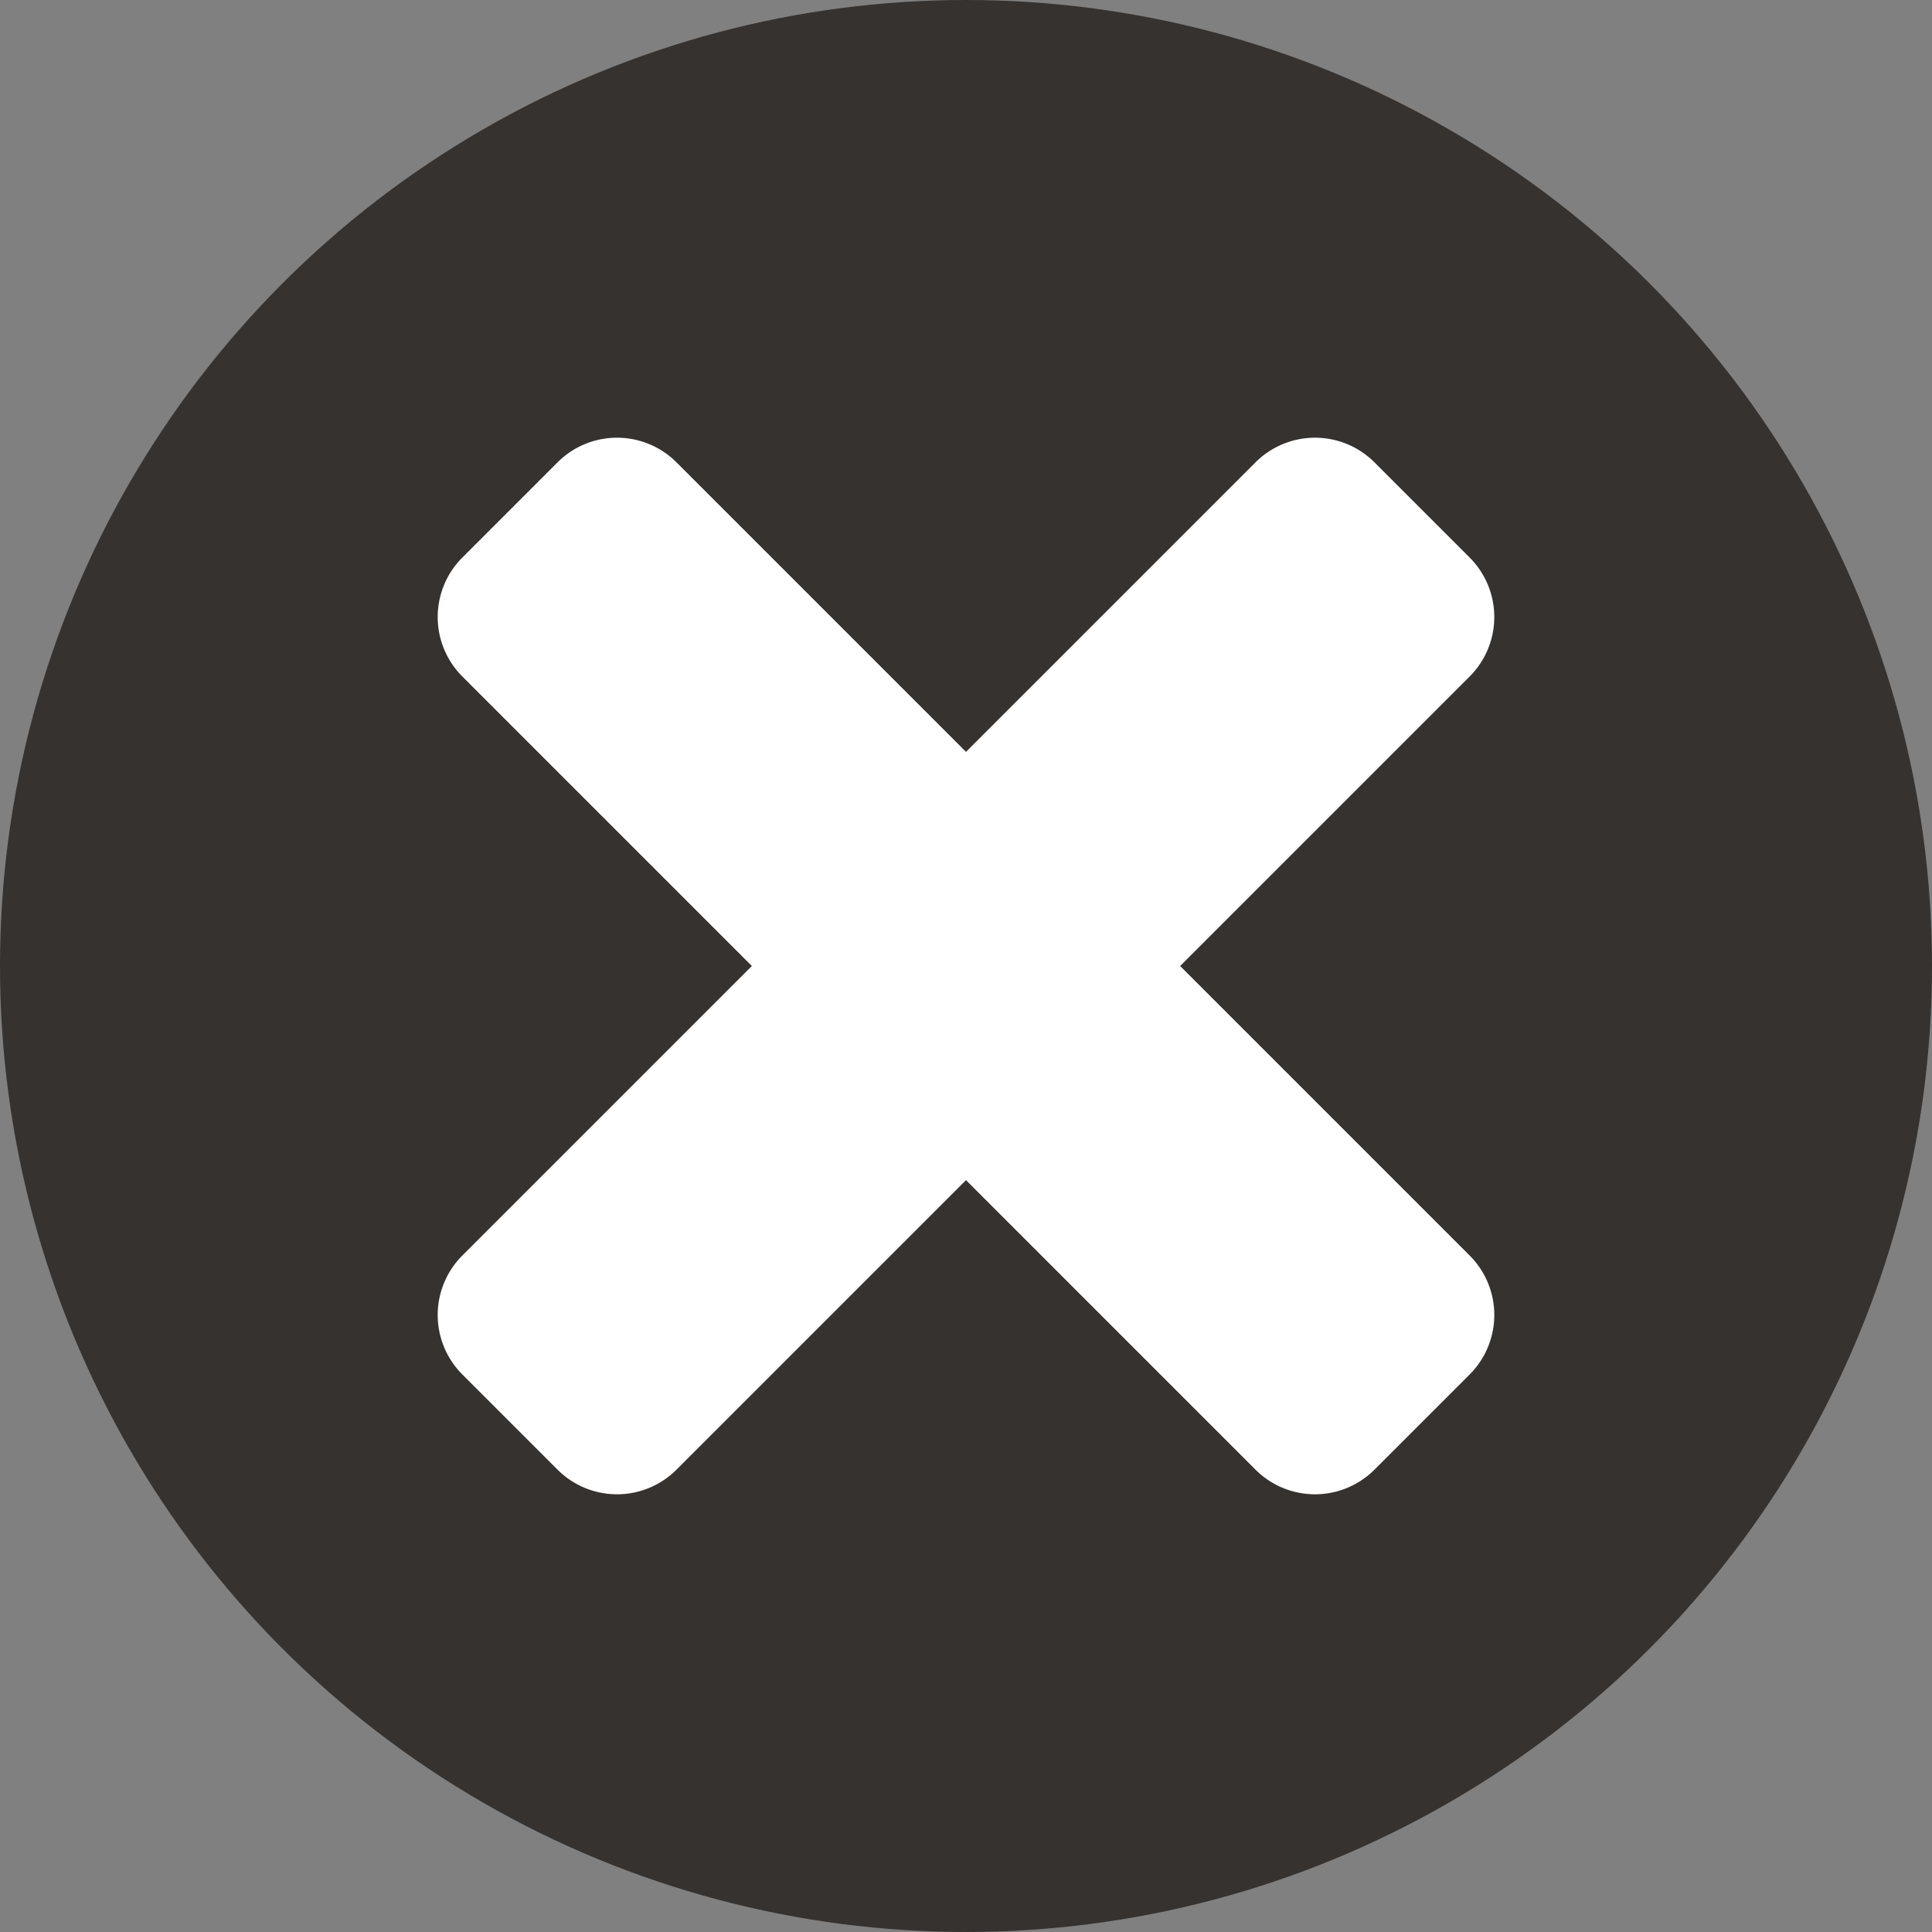
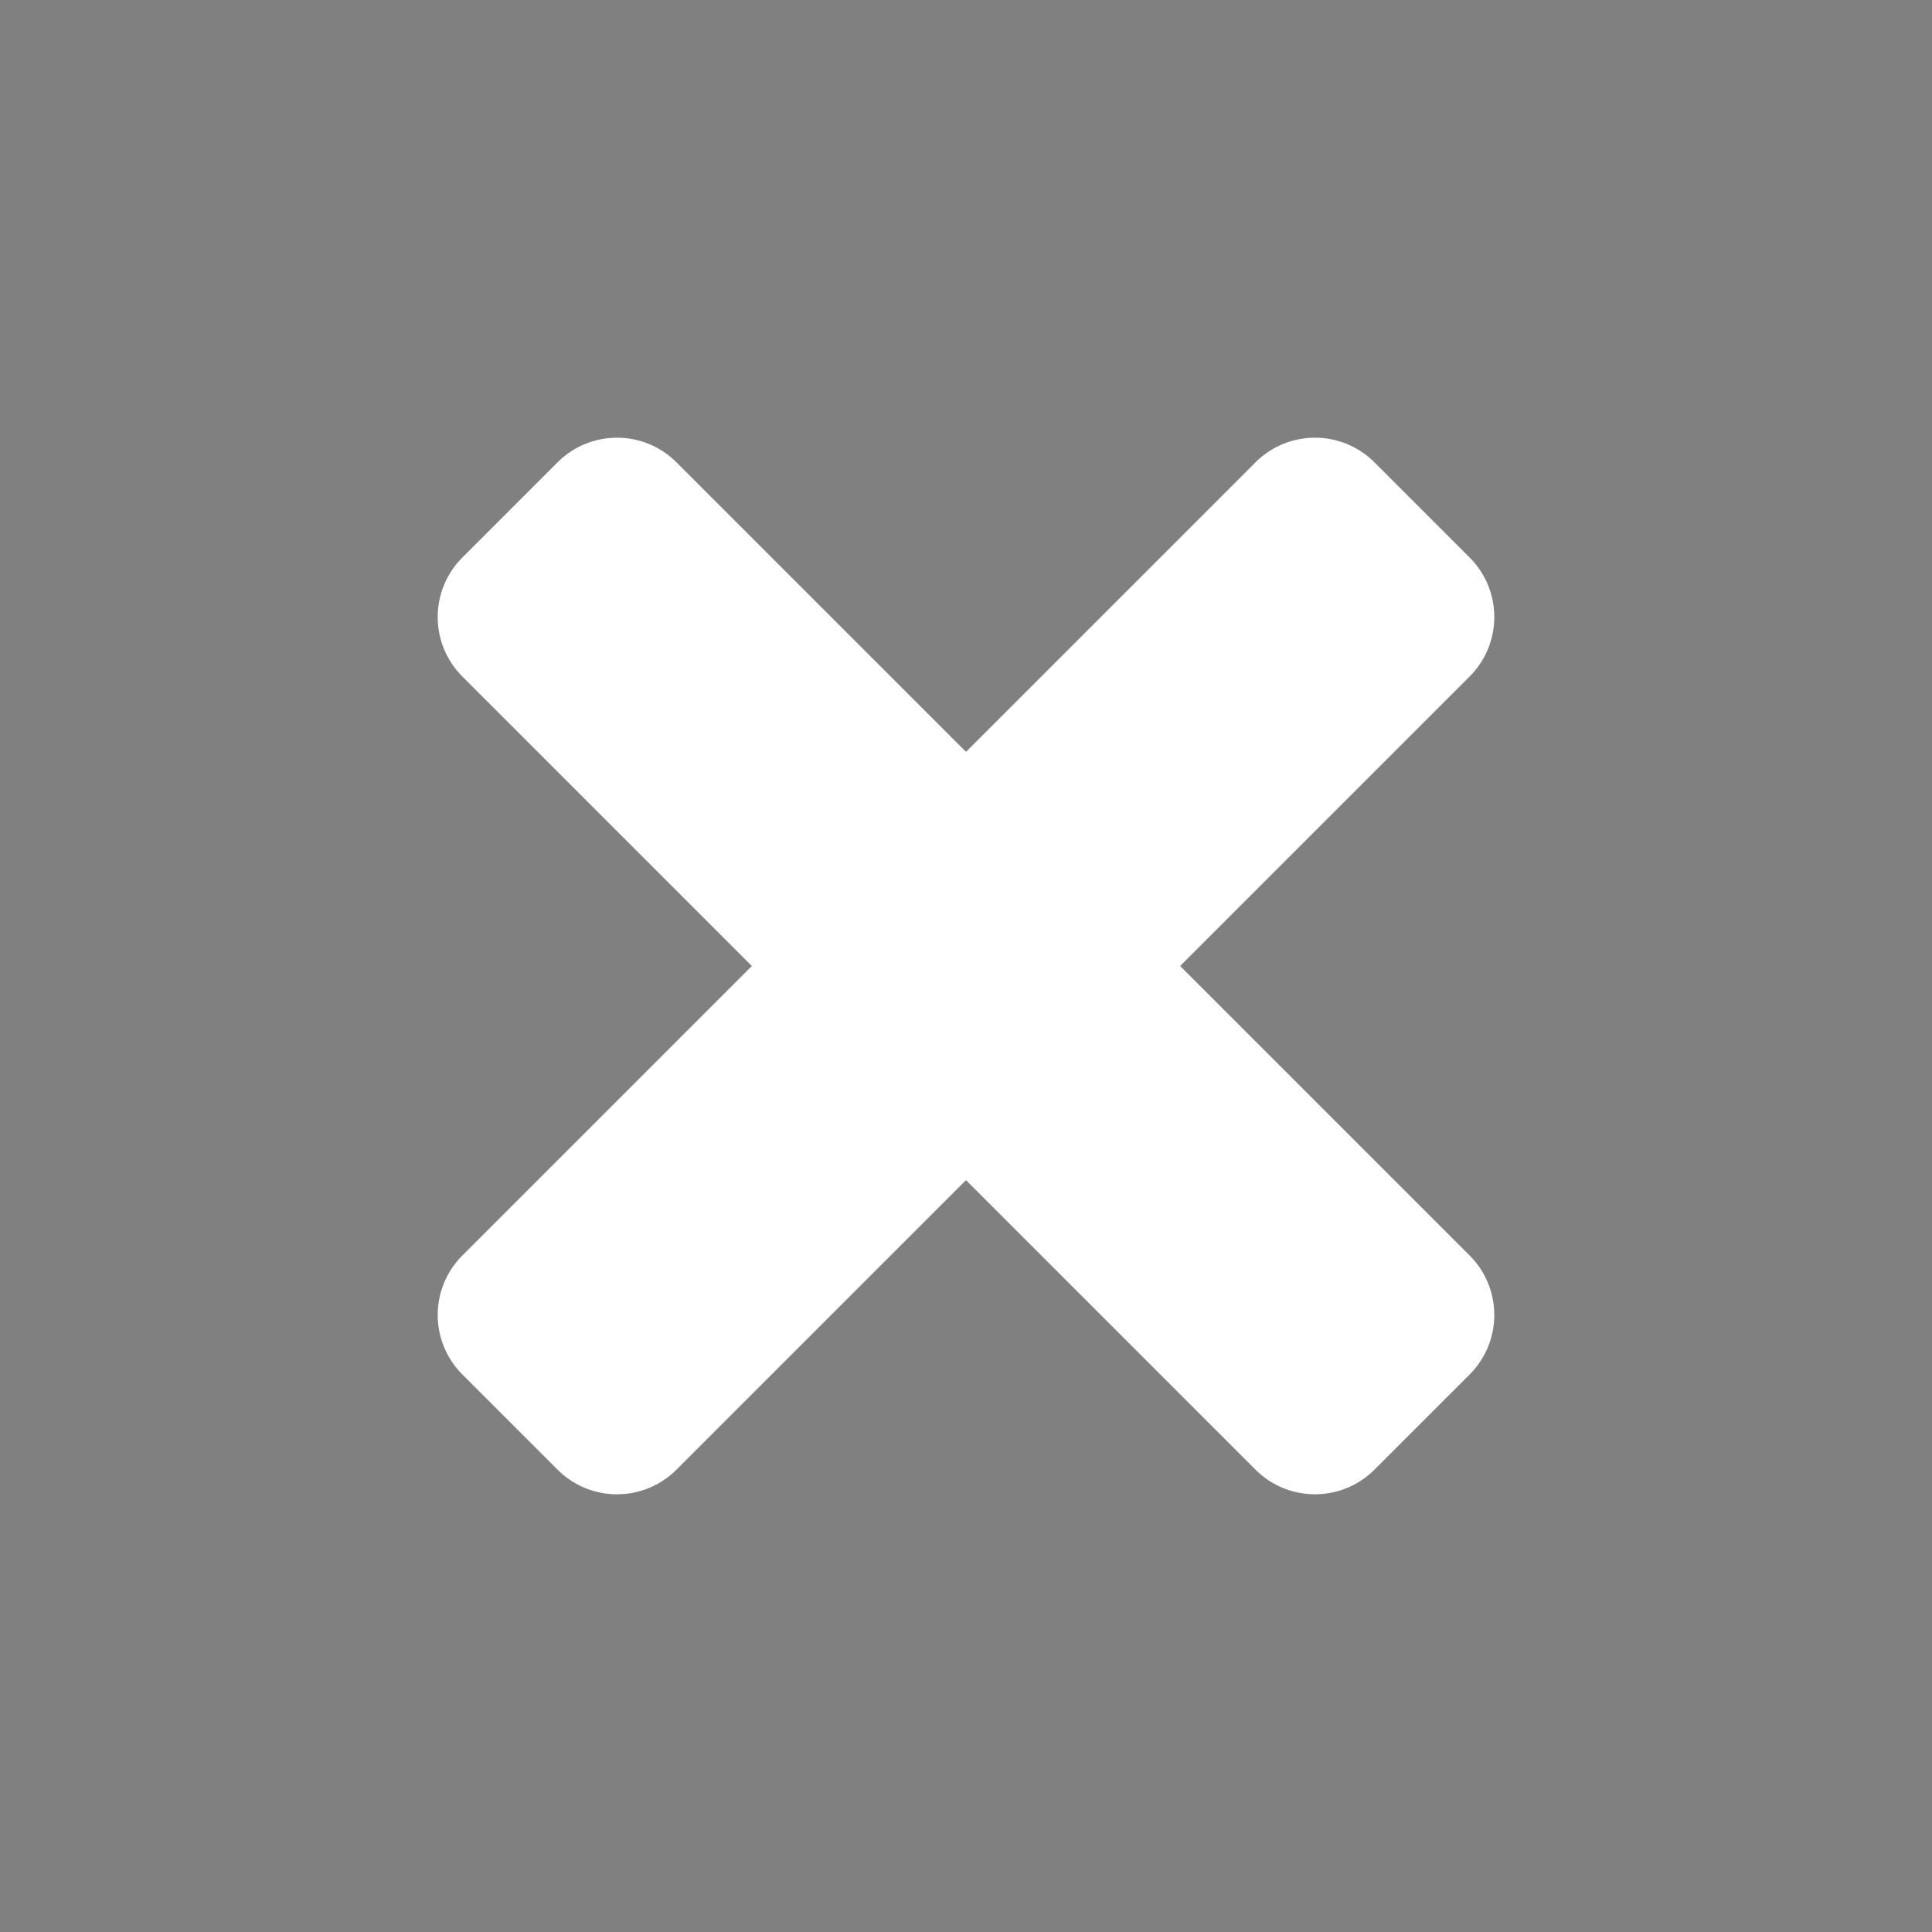
<svg xmlns="http://www.w3.org/2000/svg" class="" xml:space="preserve" style="enable-background:new 0 0 512 512" viewBox="0 0 512 512" y="0" x="0" height="512" width="512" version="1.1">
  <rect x="0" y="0" width="512" height="512" fill="#808080" stroke="none" />
  <g>
    <g data-name="Layer 2">
-       <circle class="" data-original="#ff2147" opacity="1" fill="#363230" r="256" cy="256" cx="256" />
      <path data-original="#ffffff" opacity="1" d="m312.75 256 76.72-76.72a22.29 22.29 0 0 0 0-31.53l-25.22-25.22a22.29 22.29 0 0 0-31.53 0L256 199.25l-76.72-76.72a22.29 22.29 0 0 0-31.53 0l-25.22 25.22a22.29 22.29 0 0 0 0 31.53L199.25 256l-76.72 76.72a22.29 22.29 0 0 0 0 31.53l25.22 25.22a22.29 22.29 0 0 0 31.53 0L256 312.75l76.72 76.72a22.29 22.29 0 0 0 31.53 0l25.22-25.22a22.29 22.29 0 0 0 0-31.53z" fill="#ffffff" />
    </g>
  </g>
</svg>